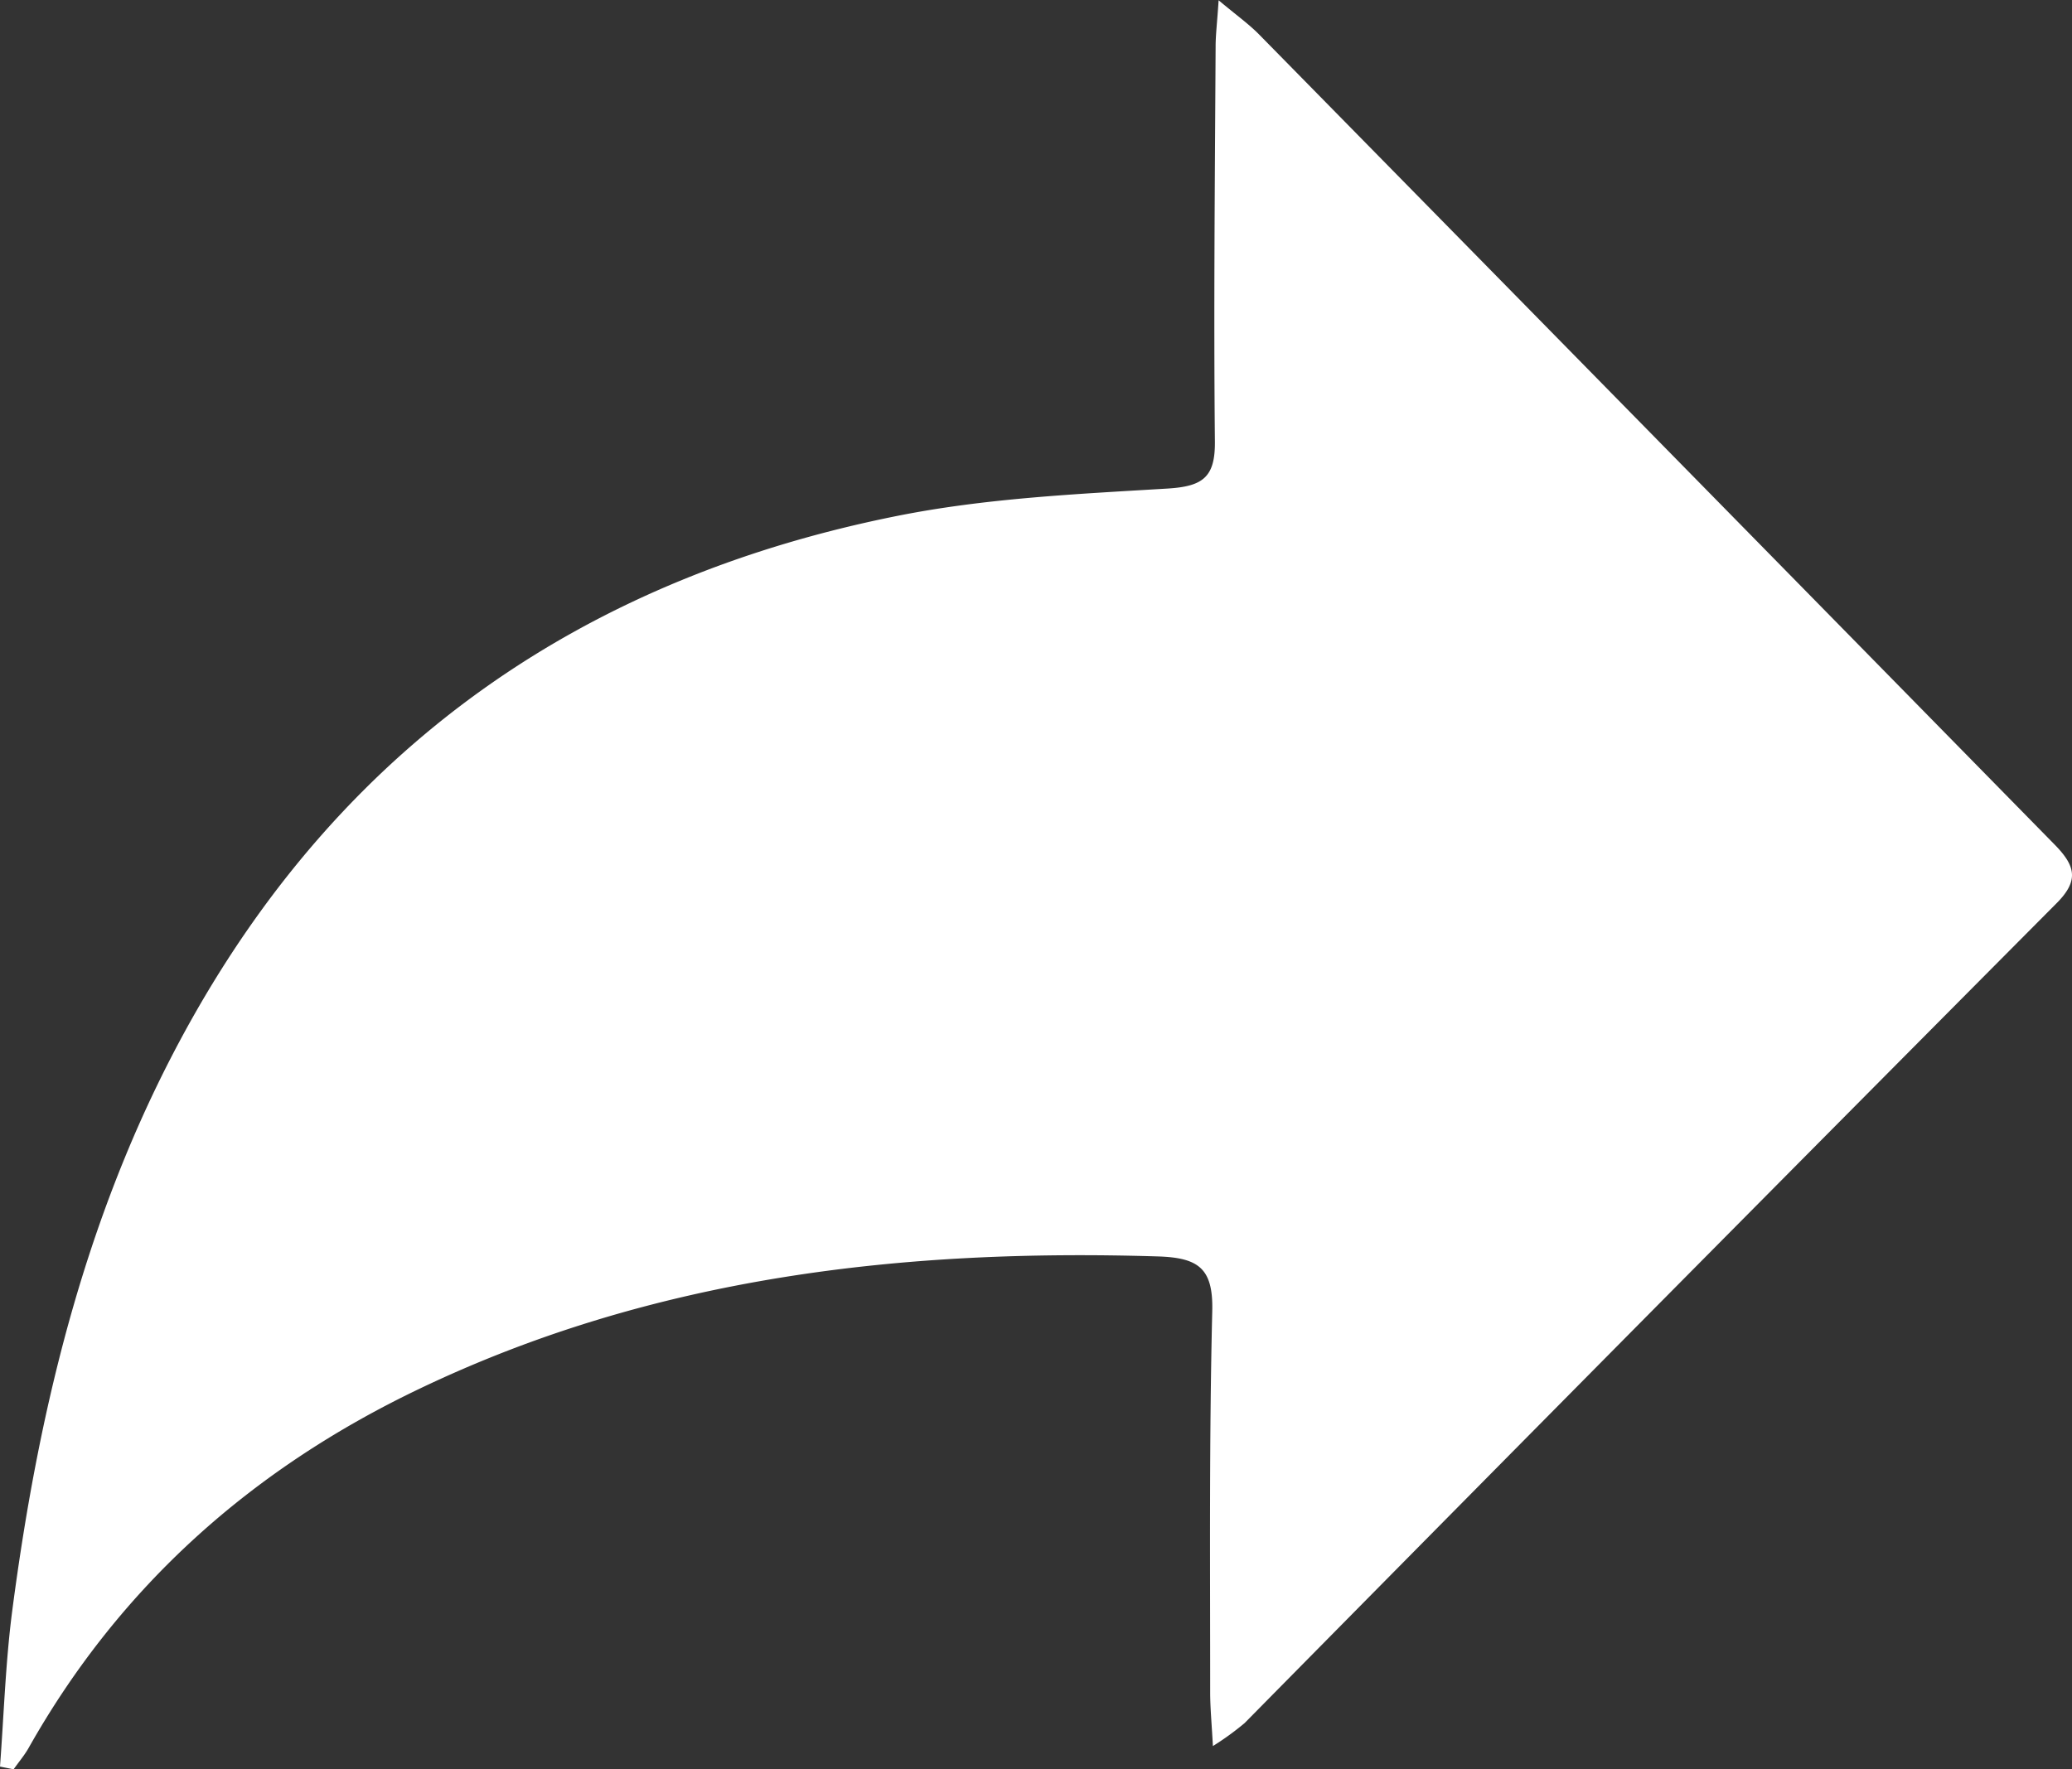
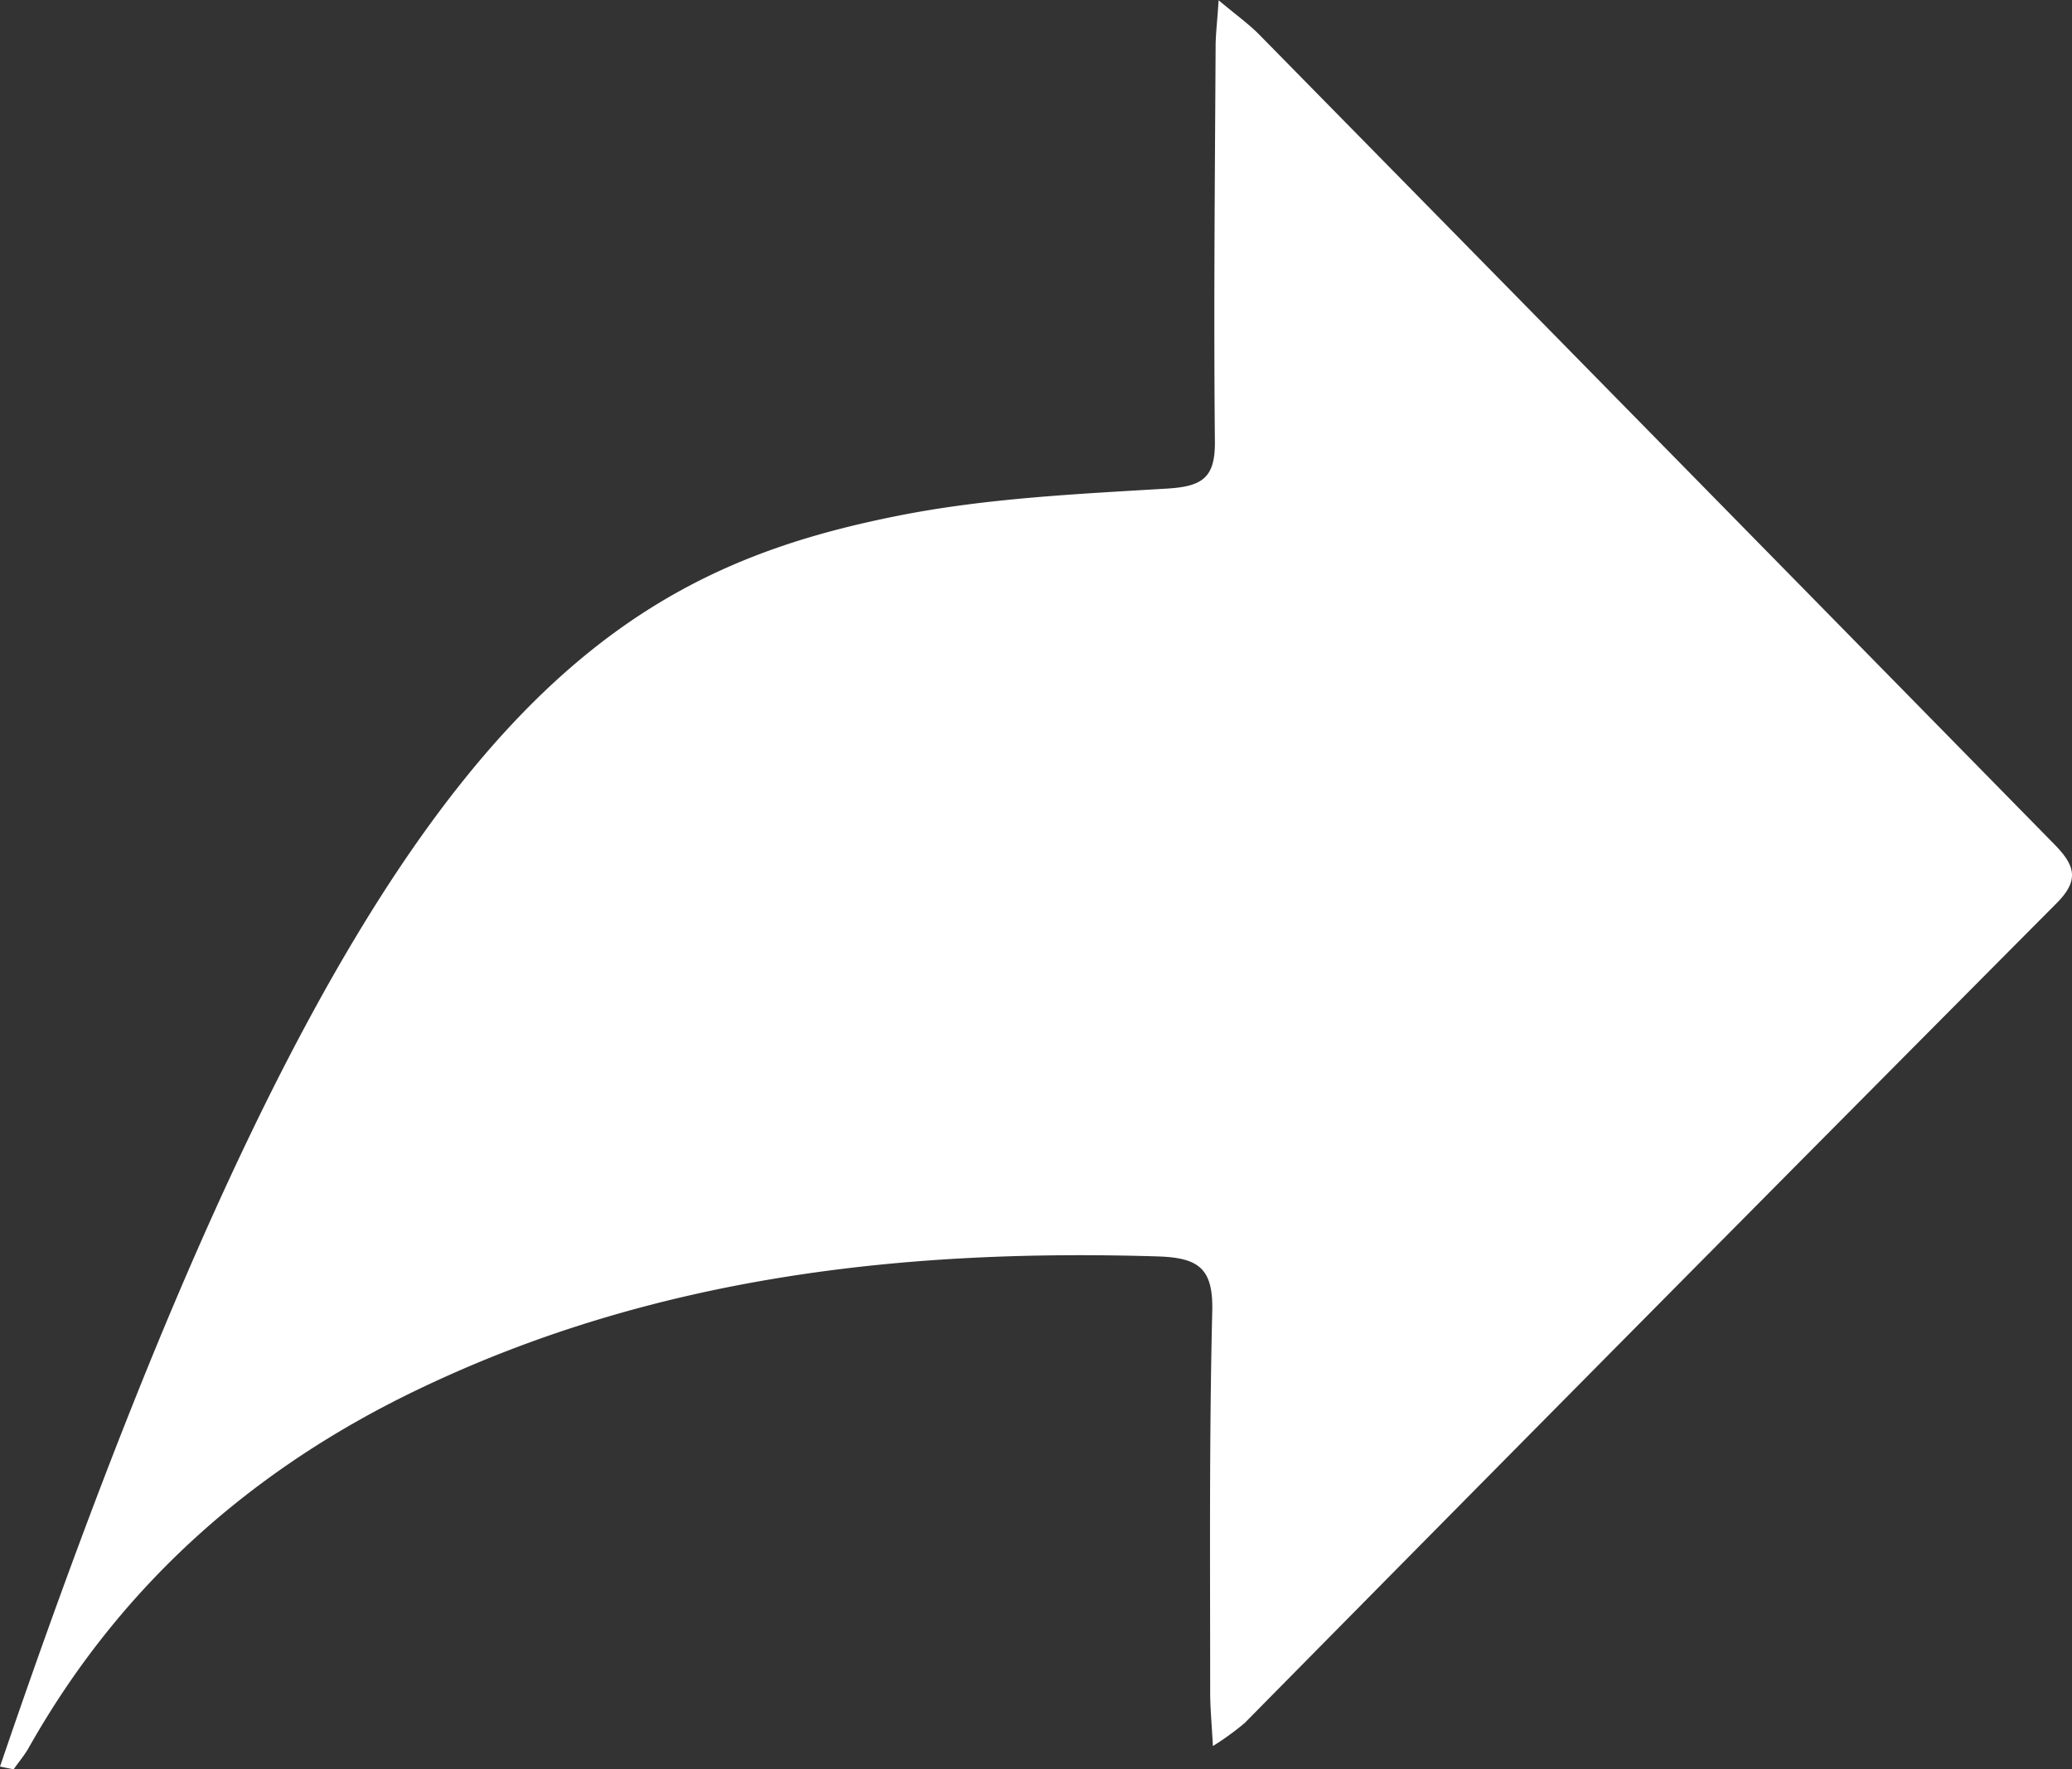
<svg xmlns="http://www.w3.org/2000/svg" viewBox="0 0 228.11 194.82">
  <rect x="0" y="0" width="228.11" height="194.82" fill="#333333" stroke="none" />
  <defs>
    <style>.cls-1{fill:#fff;}</style>
  </defs>
  <title>rotate_right</title>
  <g id="Layer_2" data-name="Layer 2">
    <g id="Layer_1-2" data-name="Layer 1">
-       <path class="cls-1" d="M0,194.54c.43-5.73.61-11.49,1.35-17.18,3-22.91,8.42-45.08,19.93-65.44C38.55,81.4,64.88,63.57,98.84,56.8c9.73-1.94,19.78-2.4,29.71-3,3.86-.24,5.24-1.23,5.2-5.18-.14-14.5,0-29,.08-43.49,0-1.31.17-2.62.33-5.1,1.94,1.63,3.31,2.6,4.47,3.78Q182.42,48.38,226.19,93c2.34,2.38,2.71,4,.16,6.53q-44.74,45-89.33,90.22a30.73,30.73,0,0,1-3.49,2.53c-.13-2.49-.3-4.21-.3-5.92,0-14-.11-28,.23-42,.11-4.7-1.52-5.86-6-6-28.13-.86-55.48,2.24-81.23,14.55-18.42,8.79-33,21.7-43.08,39.58-.47.83-1.1,1.56-1.65,2.35Z" />
+       <path class="cls-1" d="M0,194.54C38.55,81.4,64.88,63.57,98.84,56.8c9.73-1.94,19.78-2.4,29.71-3,3.86-.24,5.24-1.23,5.2-5.18-.14-14.5,0-29,.08-43.49,0-1.31.17-2.62.33-5.1,1.94,1.63,3.31,2.6,4.47,3.78Q182.42,48.38,226.19,93c2.34,2.38,2.71,4,.16,6.53q-44.74,45-89.33,90.22a30.73,30.73,0,0,1-3.49,2.53c-.13-2.49-.3-4.21-.3-5.92,0-14-.11-28,.23-42,.11-4.7-1.52-5.86-6-6-28.13-.86-55.48,2.24-81.23,14.55-18.42,8.79-33,21.7-43.08,39.58-.47.83-1.1,1.56-1.65,2.35Z" />
    </g>
  </g>
</svg>